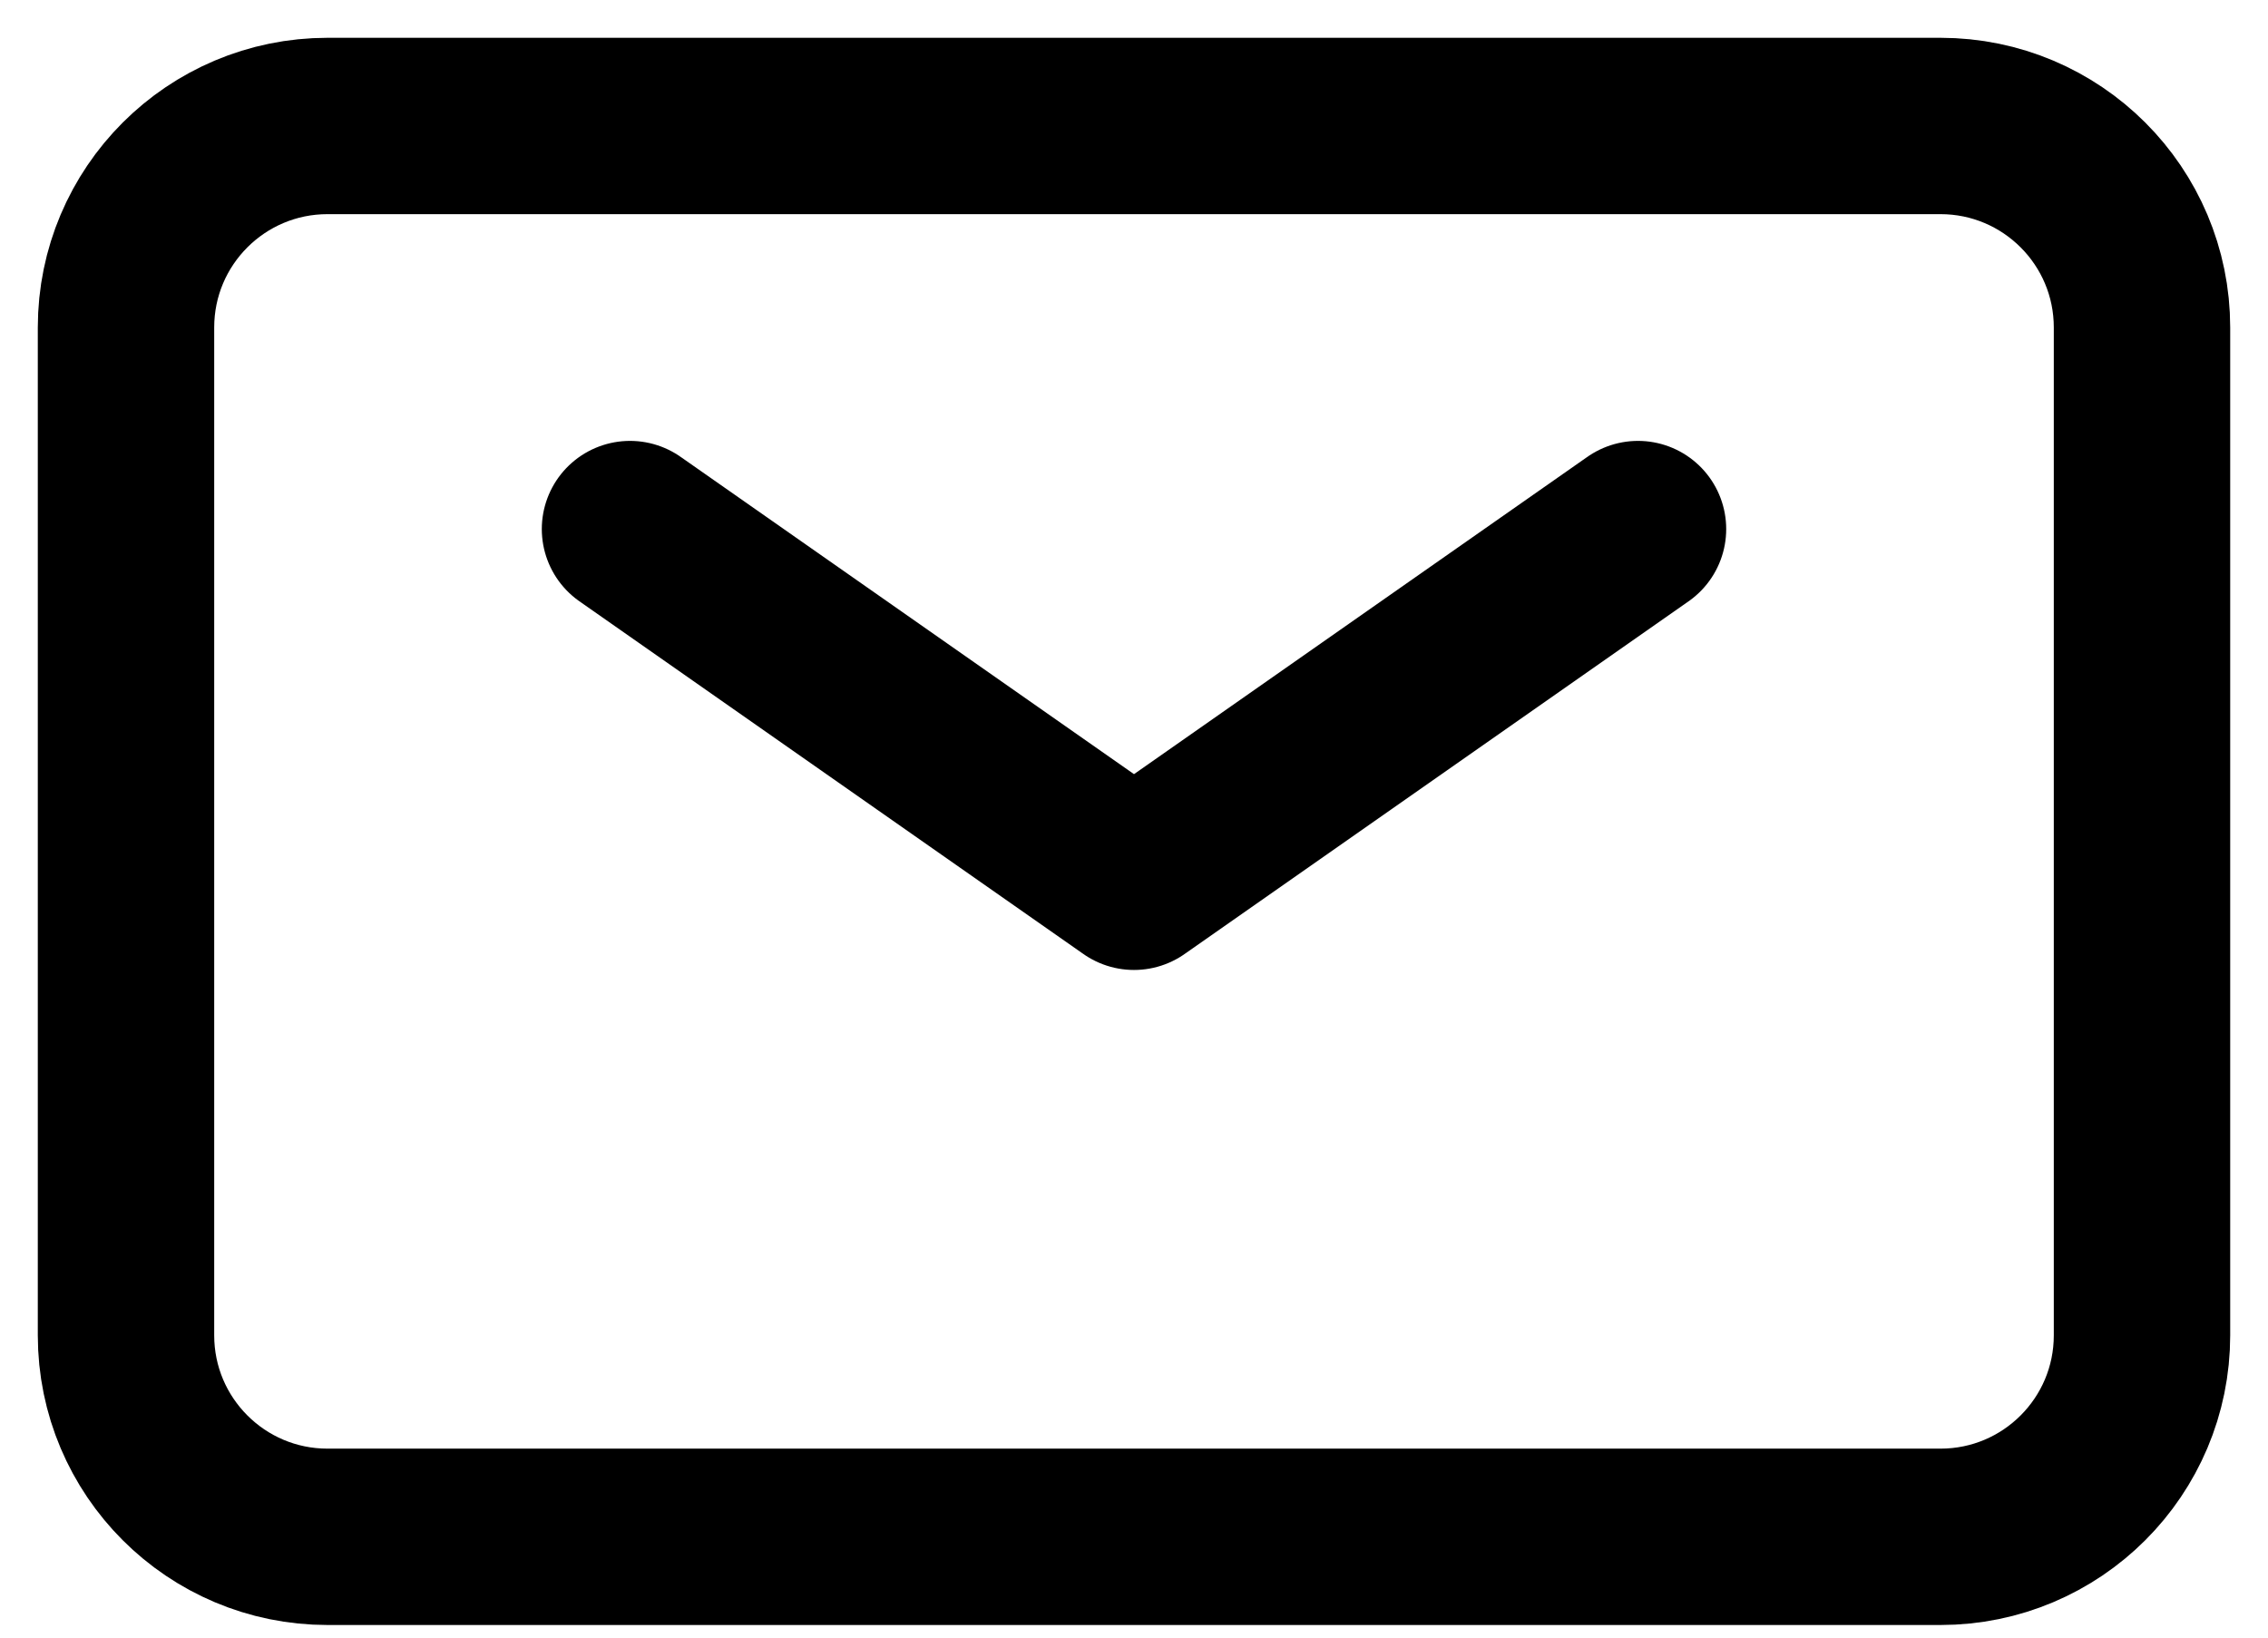
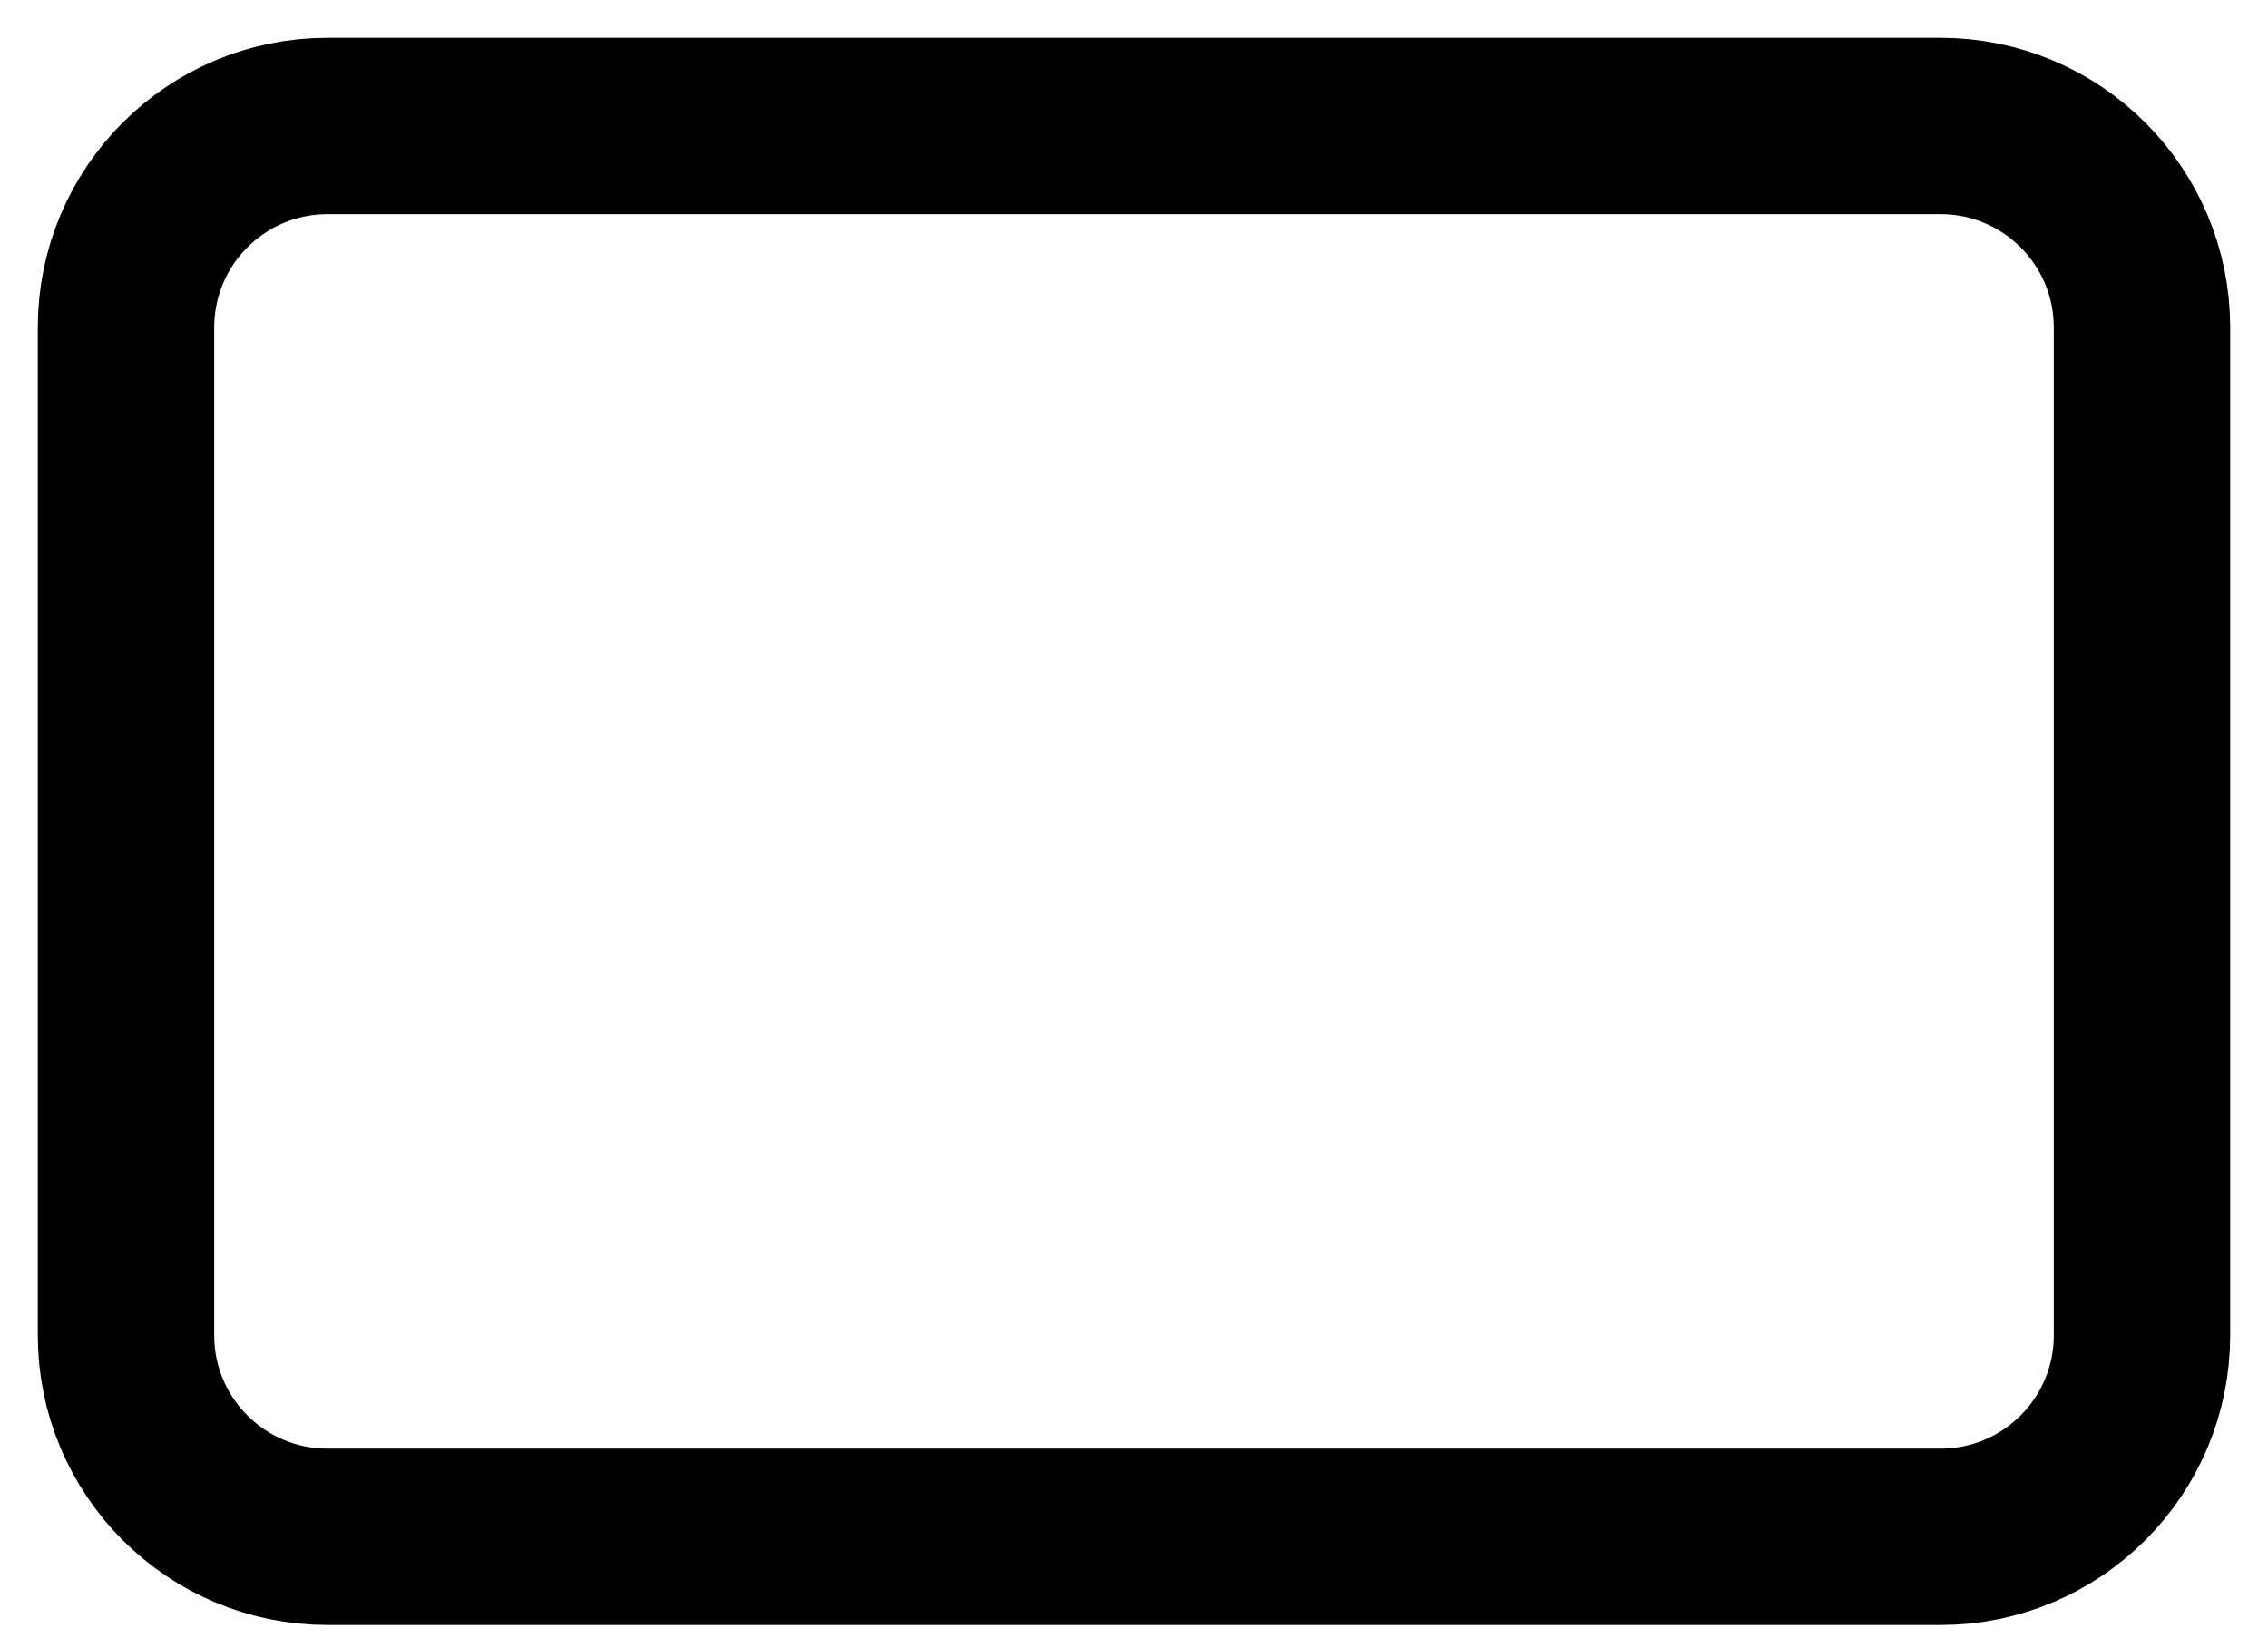
<svg xmlns="http://www.w3.org/2000/svg" width="18" height="13" viewBox="0 0 18 13" fill="none">
-   <path d="M5 4.2L9 7L13 4.2" stroke="black" stroke-width="1.4" stroke-linecap="round" stroke-linejoin="round" />
  <path d="M1 10.6V2.6C1 1.716 1.716 1 2.6 1H15.4C16.284 1 17 1.716 17 2.6V10.6C17 11.484 16.284 12.2 15.4 12.2H2.6C1.716 12.2 1 11.484 1 10.6Z" stroke="black" stroke-width="1.4" />
</svg>